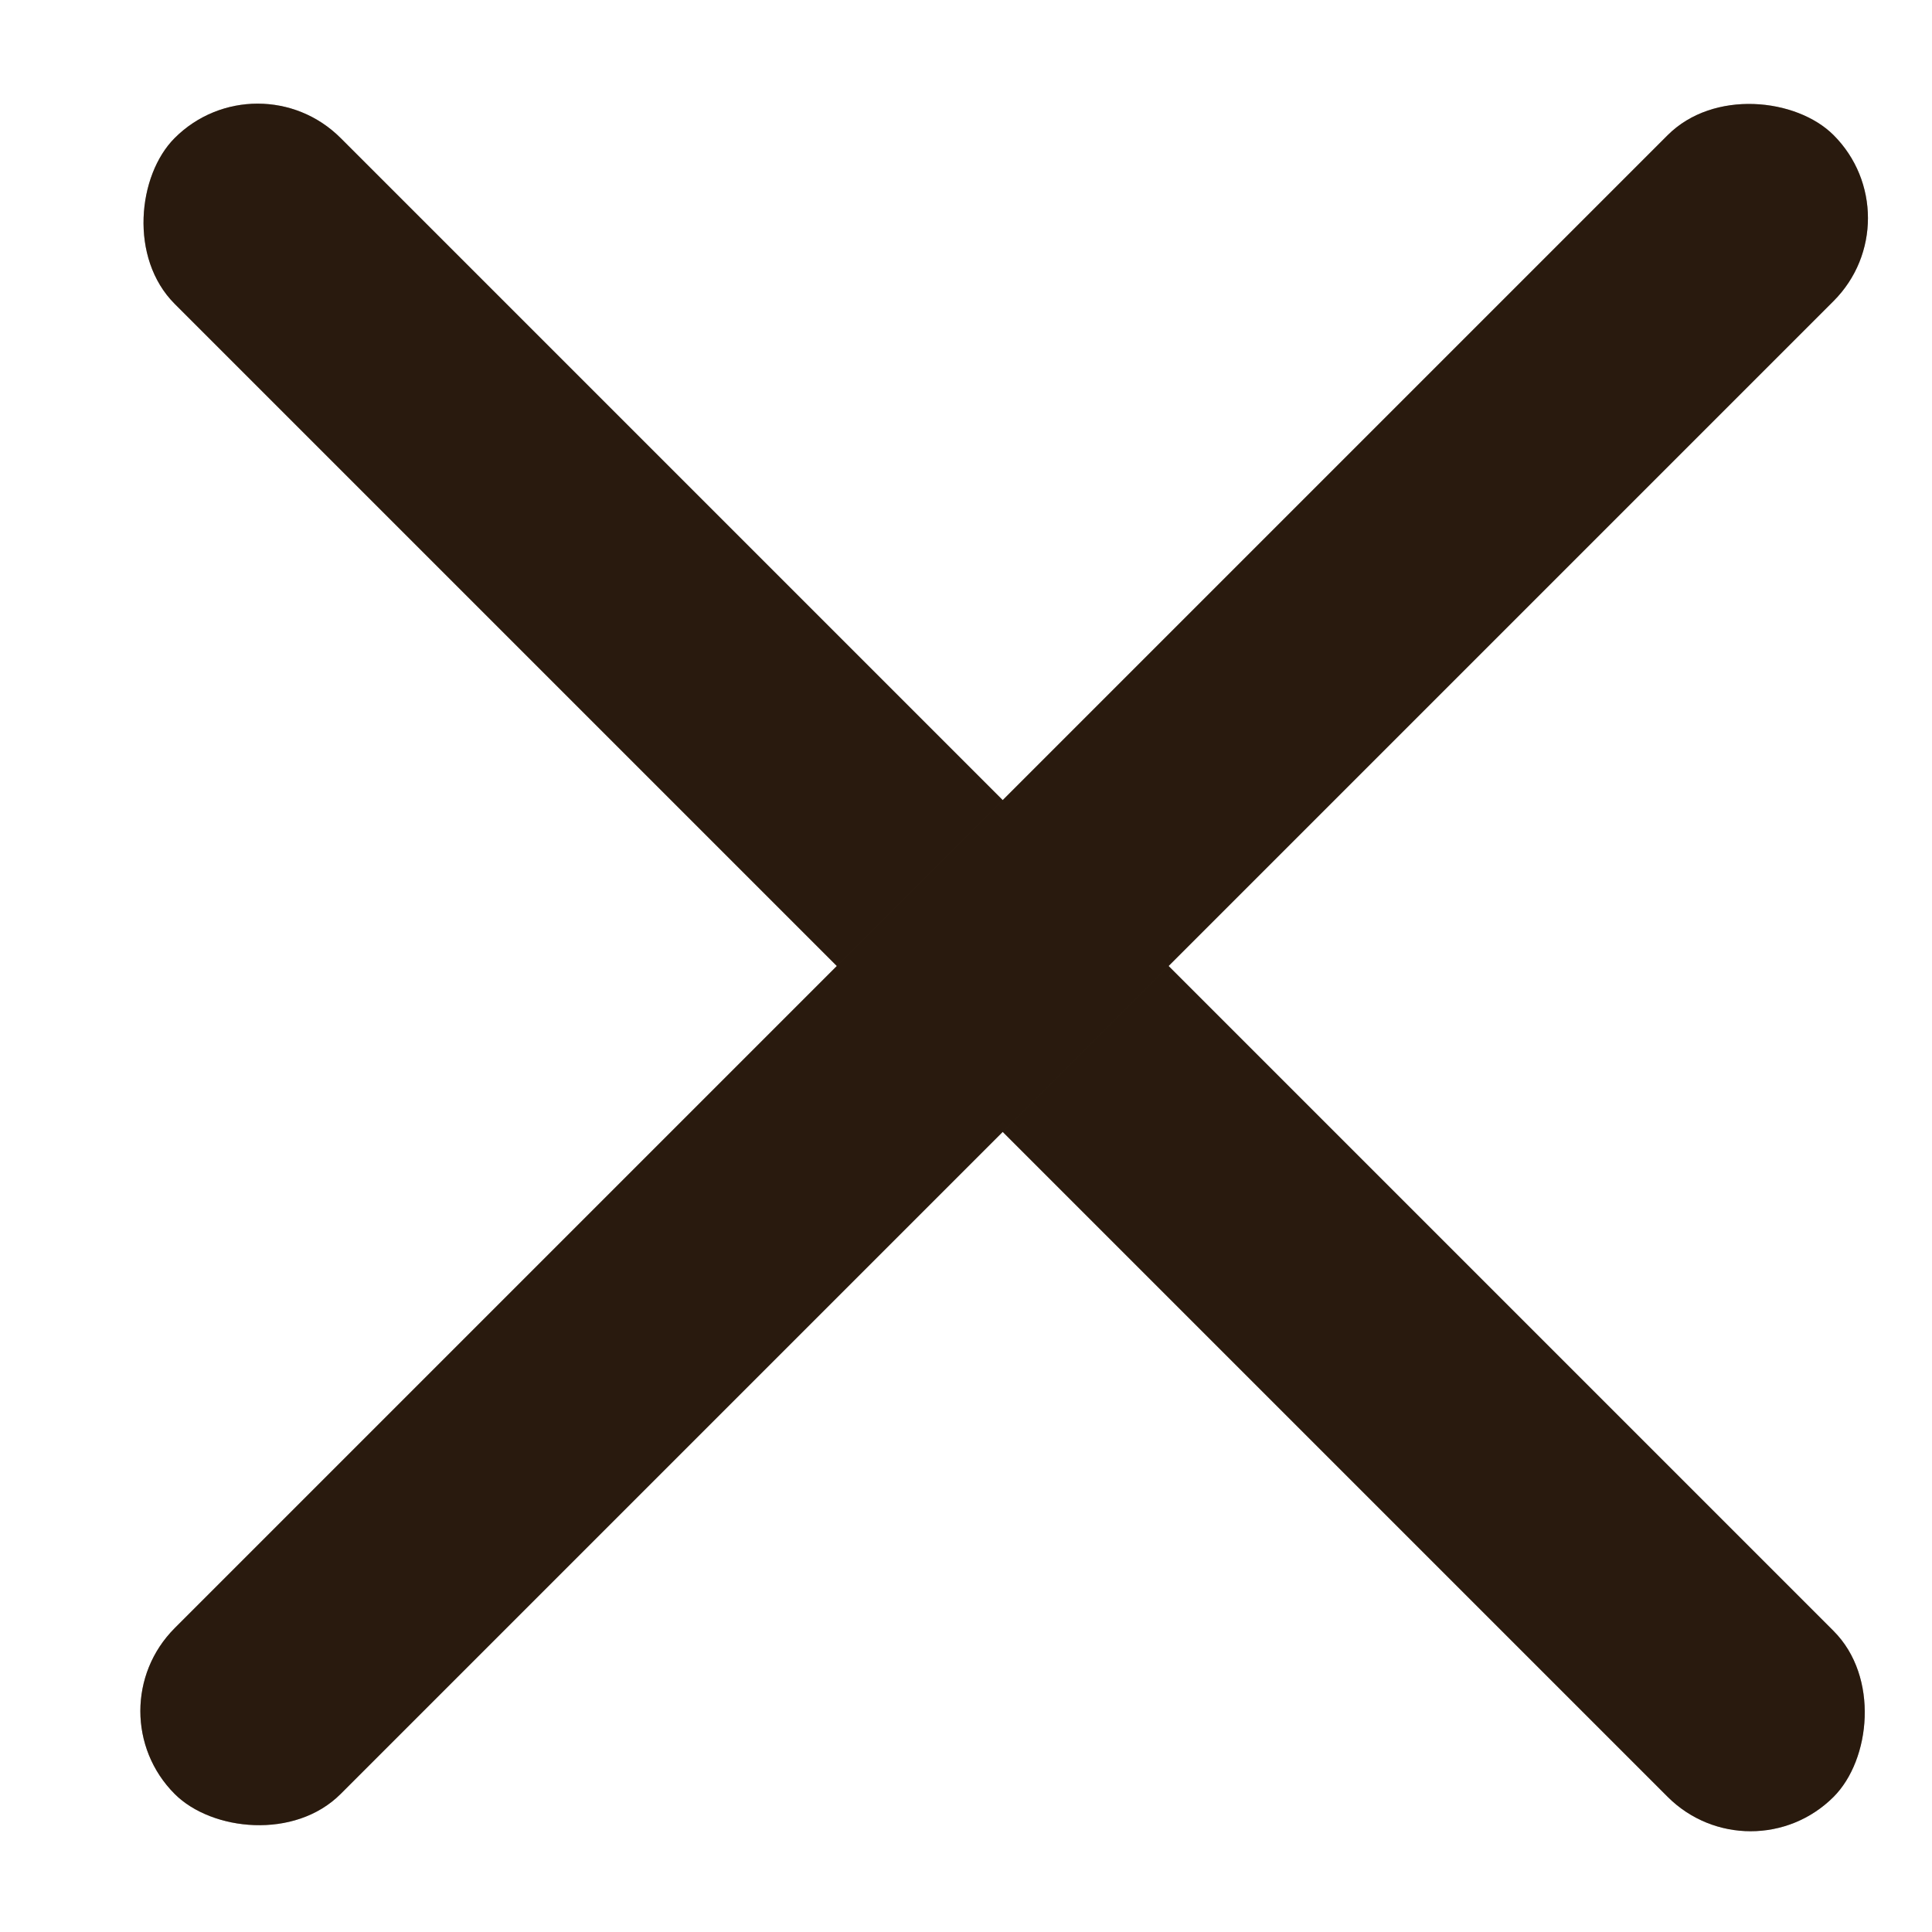
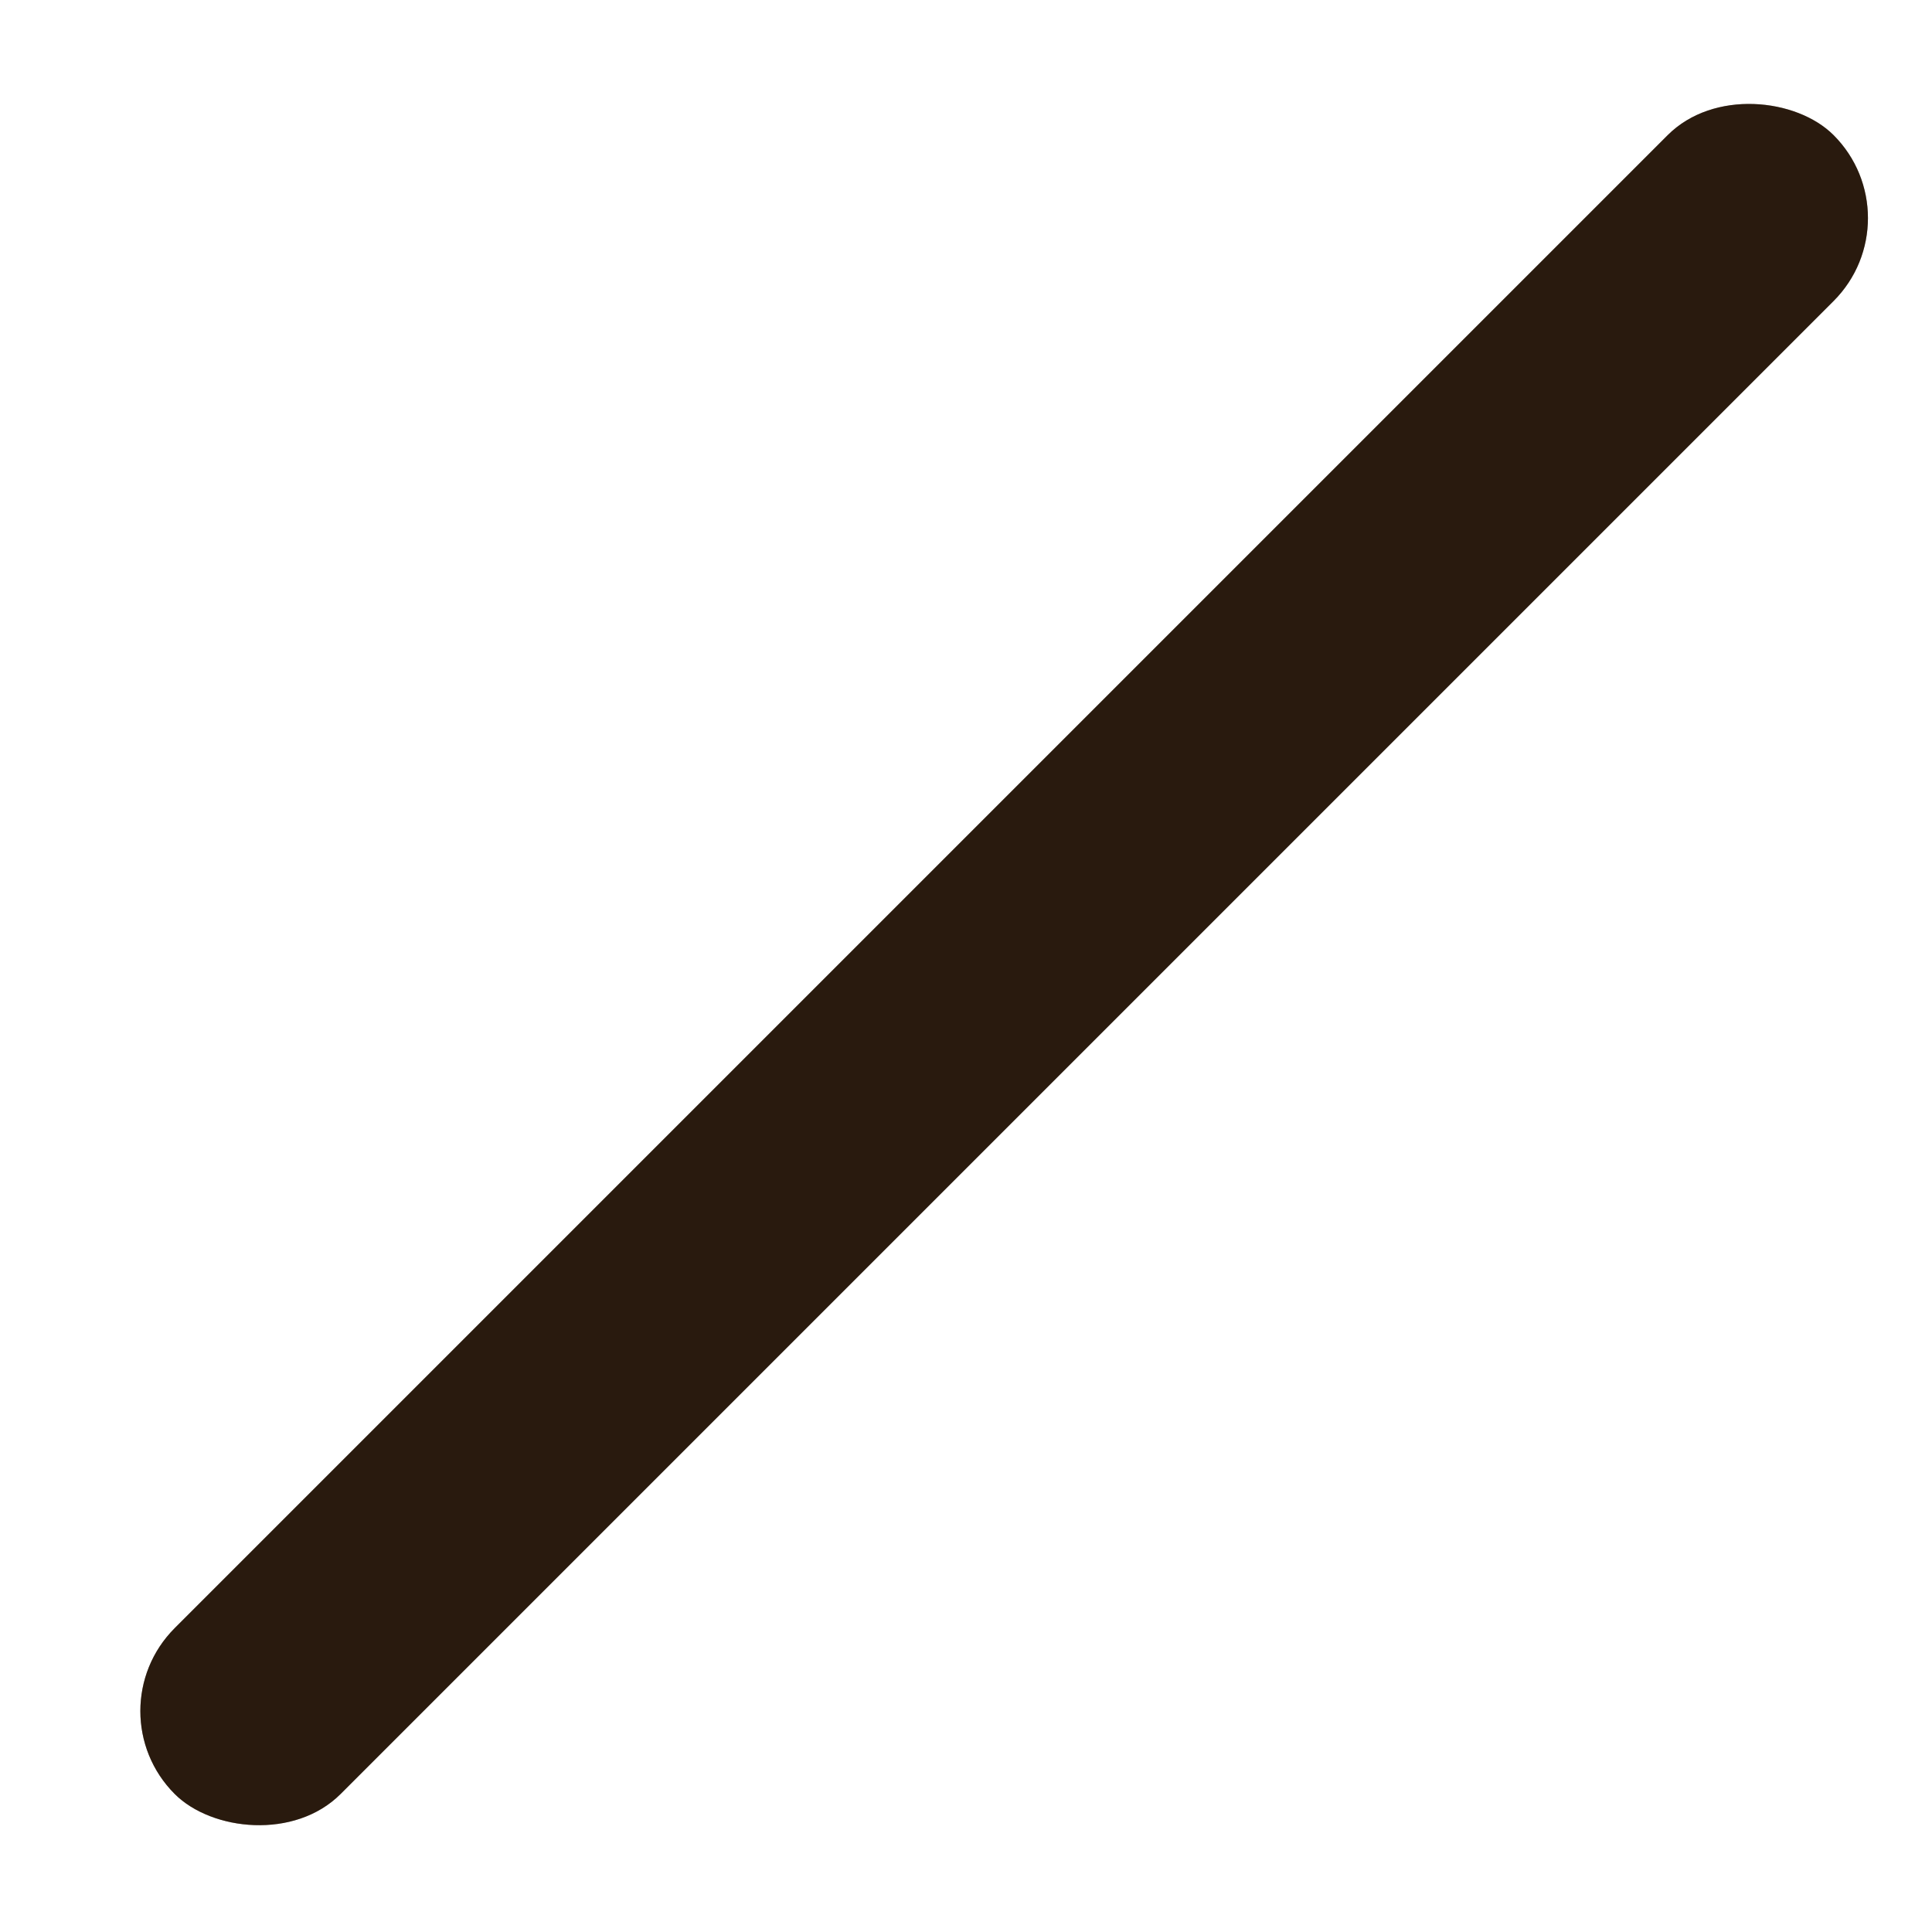
<svg xmlns="http://www.w3.org/2000/svg" width="14" height="14" viewBox="0 0 14 14" fill="none">
-   <rect x="1.867" y=".399" width="17" height="1.7" rx=".85" transform="rotate(45 1.867 .399)" fill="#402916" />
-   <rect x="1.867" y=".399" width="17" height="1.7" rx=".85" transform="rotate(45 1.867 .399)" fill="#000" fill-opacity=".2" />
-   <rect x="1.867" y=".399" width="17" height="1.7" rx=".85" transform="rotate(45 1.867 .399)" fill="#000" fill-opacity=".2" />
  <rect x=".665" y="12.399" width="17" height="1.7" rx=".85" transform="rotate(-45 .665 12.399)" fill="#402916" />
  <rect x=".665" y="12.399" width="17" height="1.7" rx=".85" transform="rotate(-45 .665 12.399)" fill="#000" fill-opacity=".2" />
  <rect x=".665" y="12.399" width="17" height="1.7" rx=".85" transform="rotate(-45 .665 12.399)" fill="#000" fill-opacity=".2" />
</svg>